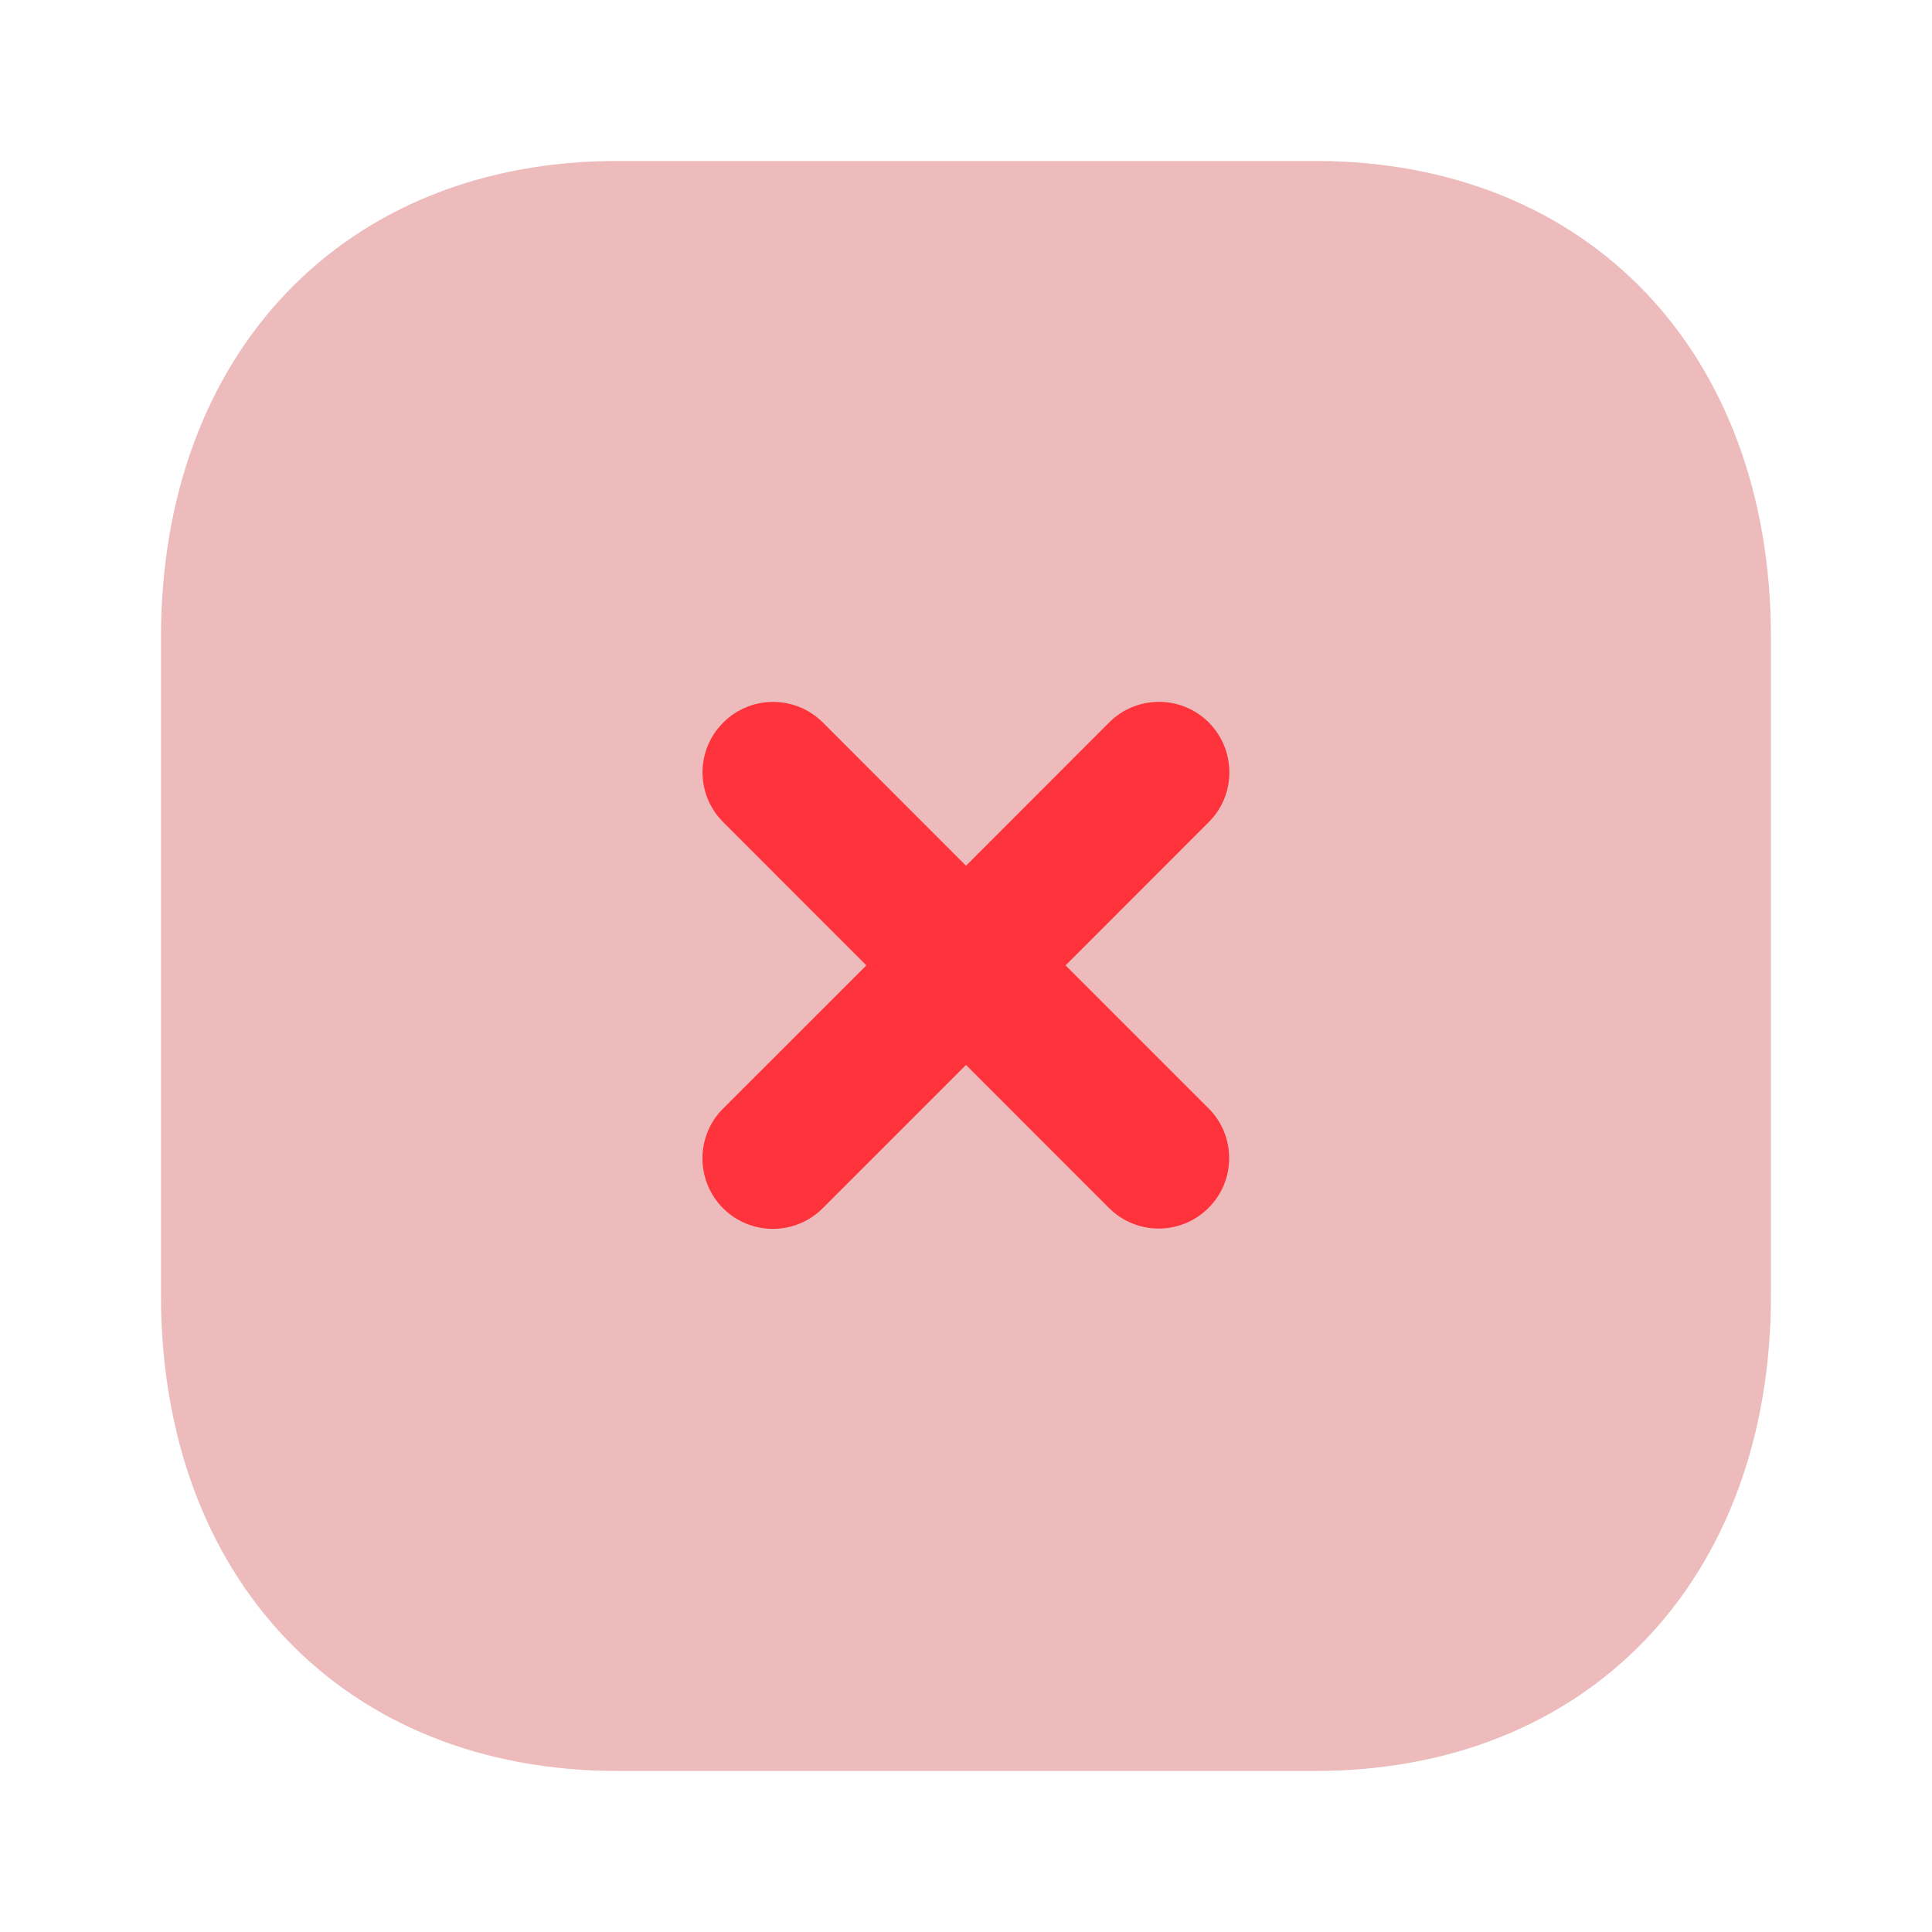
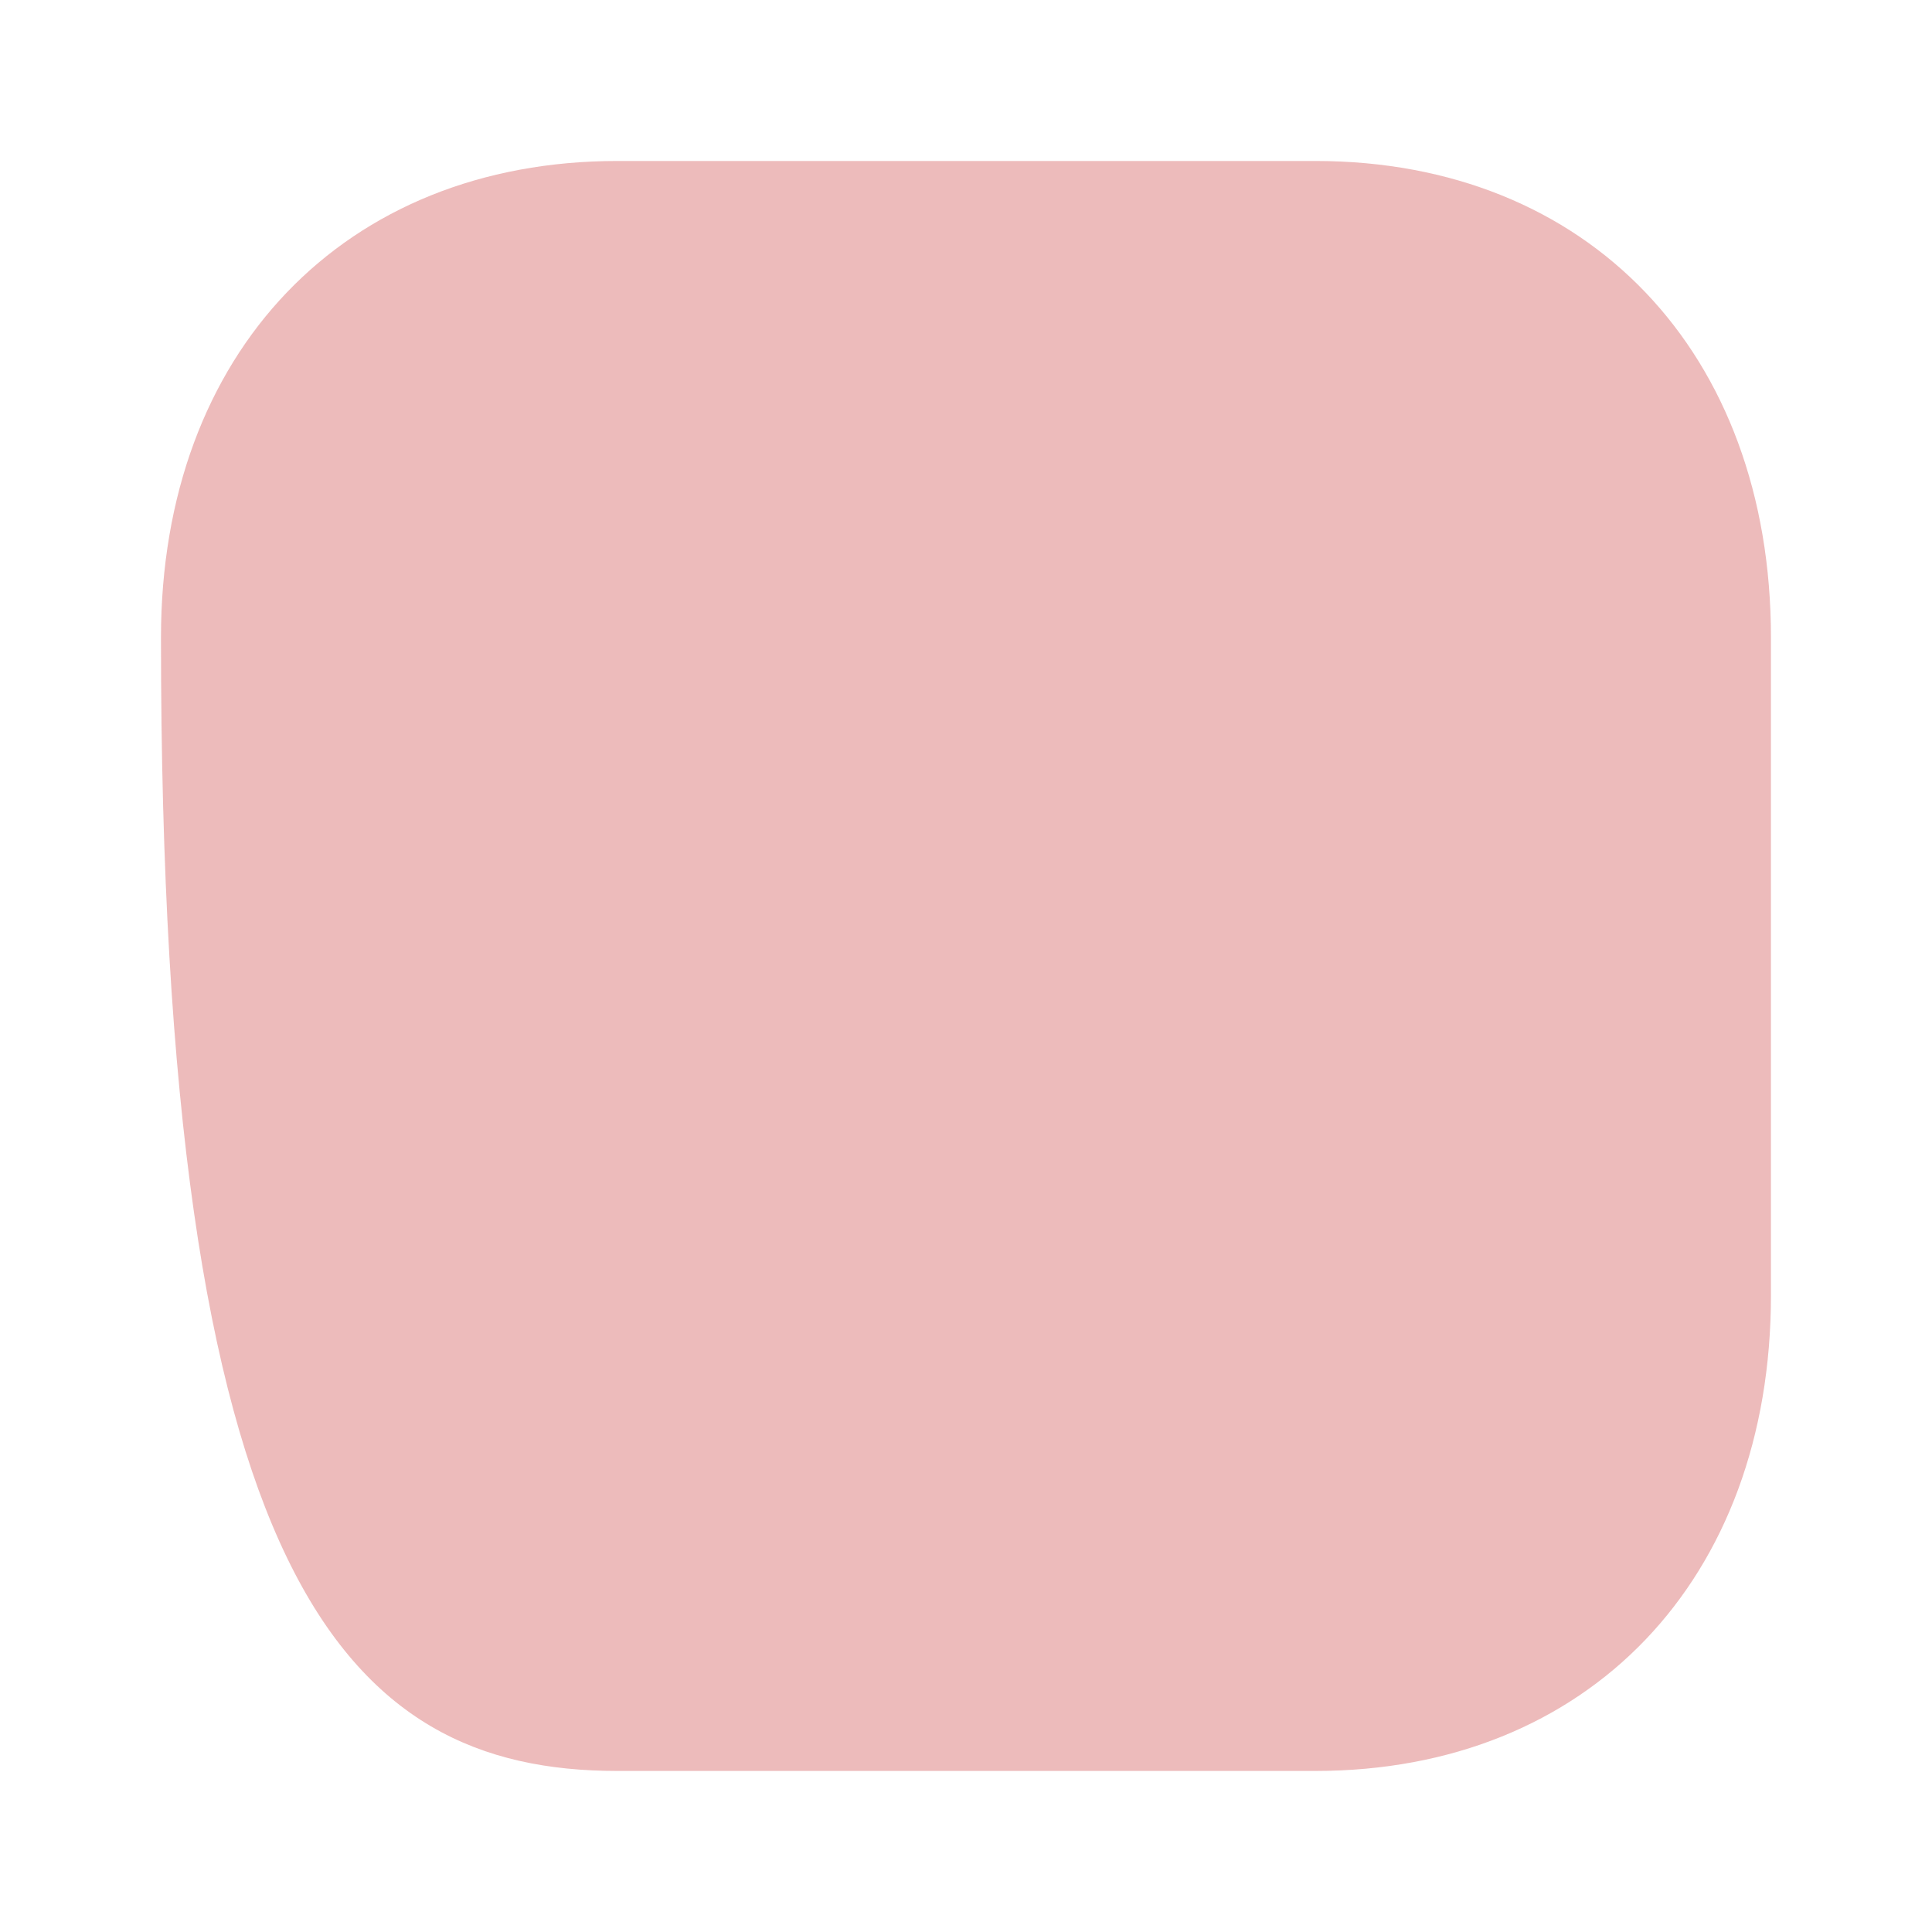
<svg xmlns="http://www.w3.org/2000/svg" width="28" height="28" viewBox="0 0 28 28" fill="none">
-   <path opacity="0.4" d="M19.063 2.333H8.948C4.993 2.333 2.333 5.11 2.333 9.24V18.771C2.333 22.89 4.993 25.666 8.948 25.666H19.063C23.018 25.666 25.666 22.89 25.666 18.771V9.24C25.666 5.11 23.018 2.333 19.063 2.333Z" fill="#D35555" />
-   <path d="M16.074 10.471L14 12.547L11.926 10.472C11.528 10.073 10.88 10.073 10.482 10.472C10.081 10.871 10.082 11.517 10.481 11.915L12.556 13.991L10.479 16.067C10.08 16.465 10.082 17.112 10.479 17.511C10.878 17.909 11.525 17.909 11.923 17.511L14 15.434L16.071 17.506C16.47 17.905 17.117 17.905 17.514 17.506C17.715 17.307 17.814 17.047 17.814 16.785C17.814 16.523 17.715 16.262 17.515 16.063L15.443 13.991L17.519 11.914C17.718 11.715 17.817 11.455 17.817 11.193C17.817 10.932 17.717 10.671 17.519 10.471C17.12 10.072 16.473 10.072 16.074 10.471Z" fill="#FF333B" />
+   <path opacity="0.4" d="M19.063 2.333H8.948C4.993 2.333 2.333 5.11 2.333 9.24C2.333 22.89 4.993 25.666 8.948 25.666H19.063C23.018 25.666 25.666 22.89 25.666 18.771V9.24C25.666 5.11 23.018 2.333 19.063 2.333Z" fill="#D35555" />
</svg>